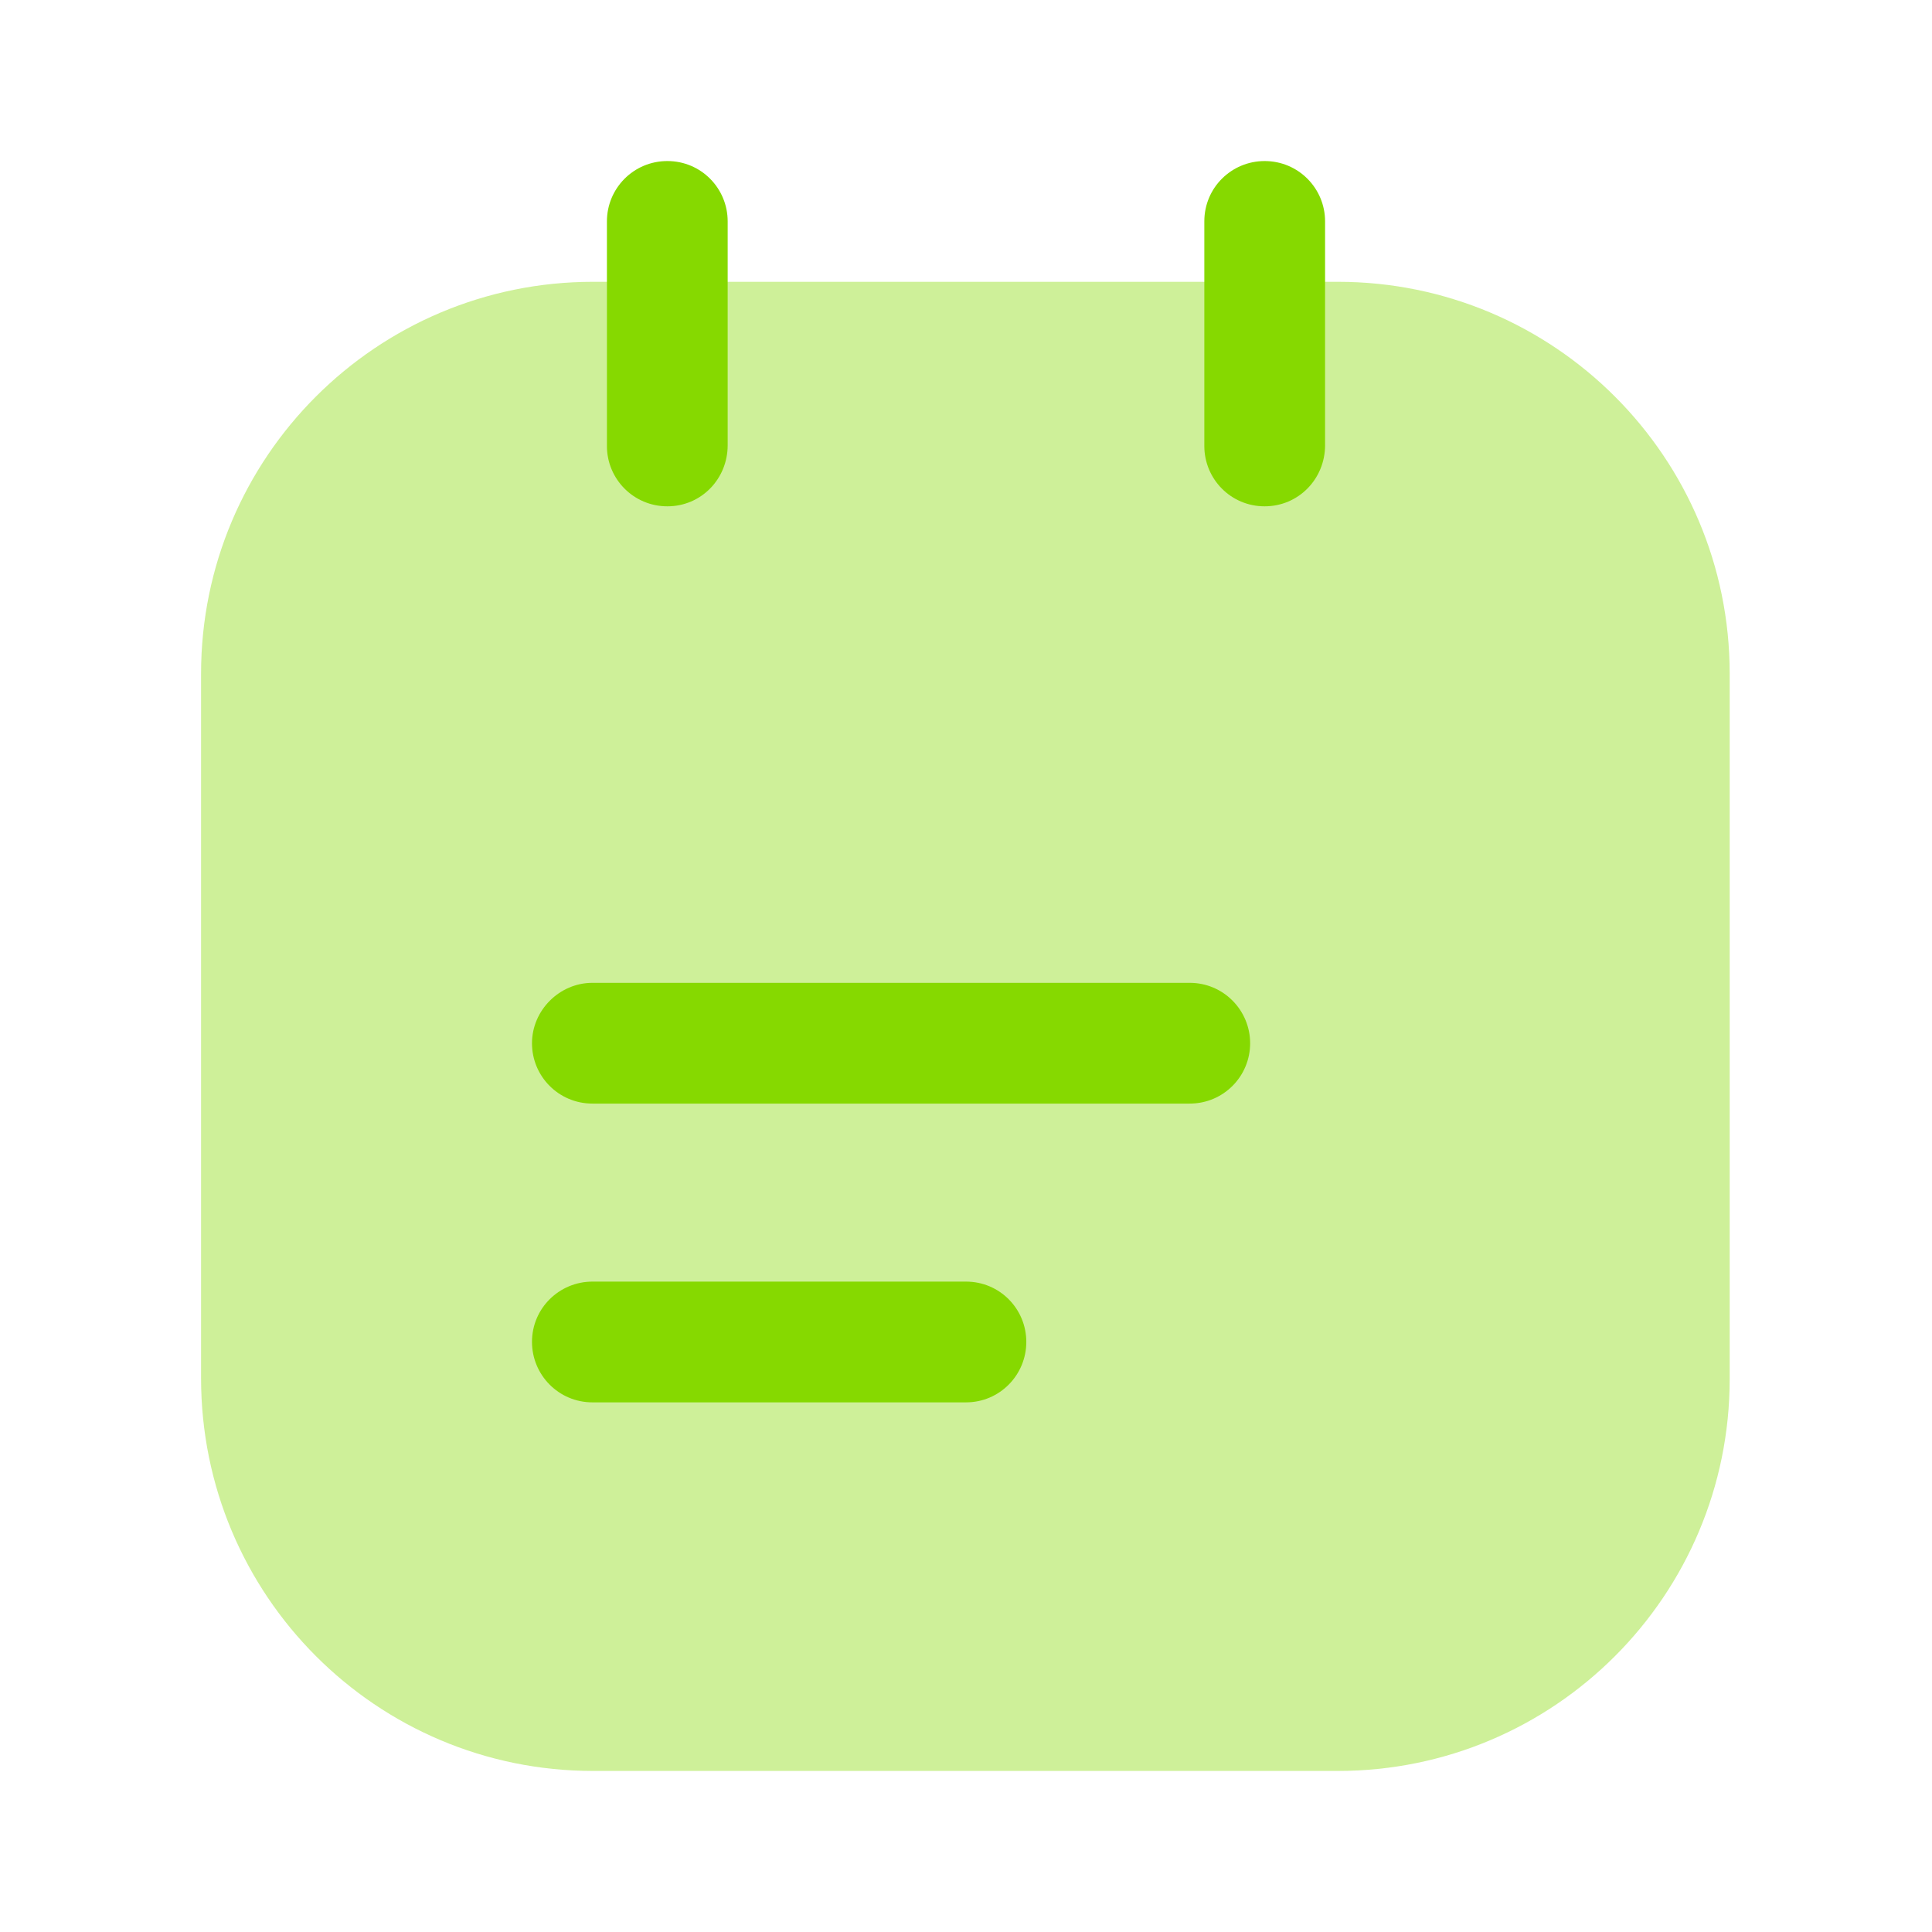
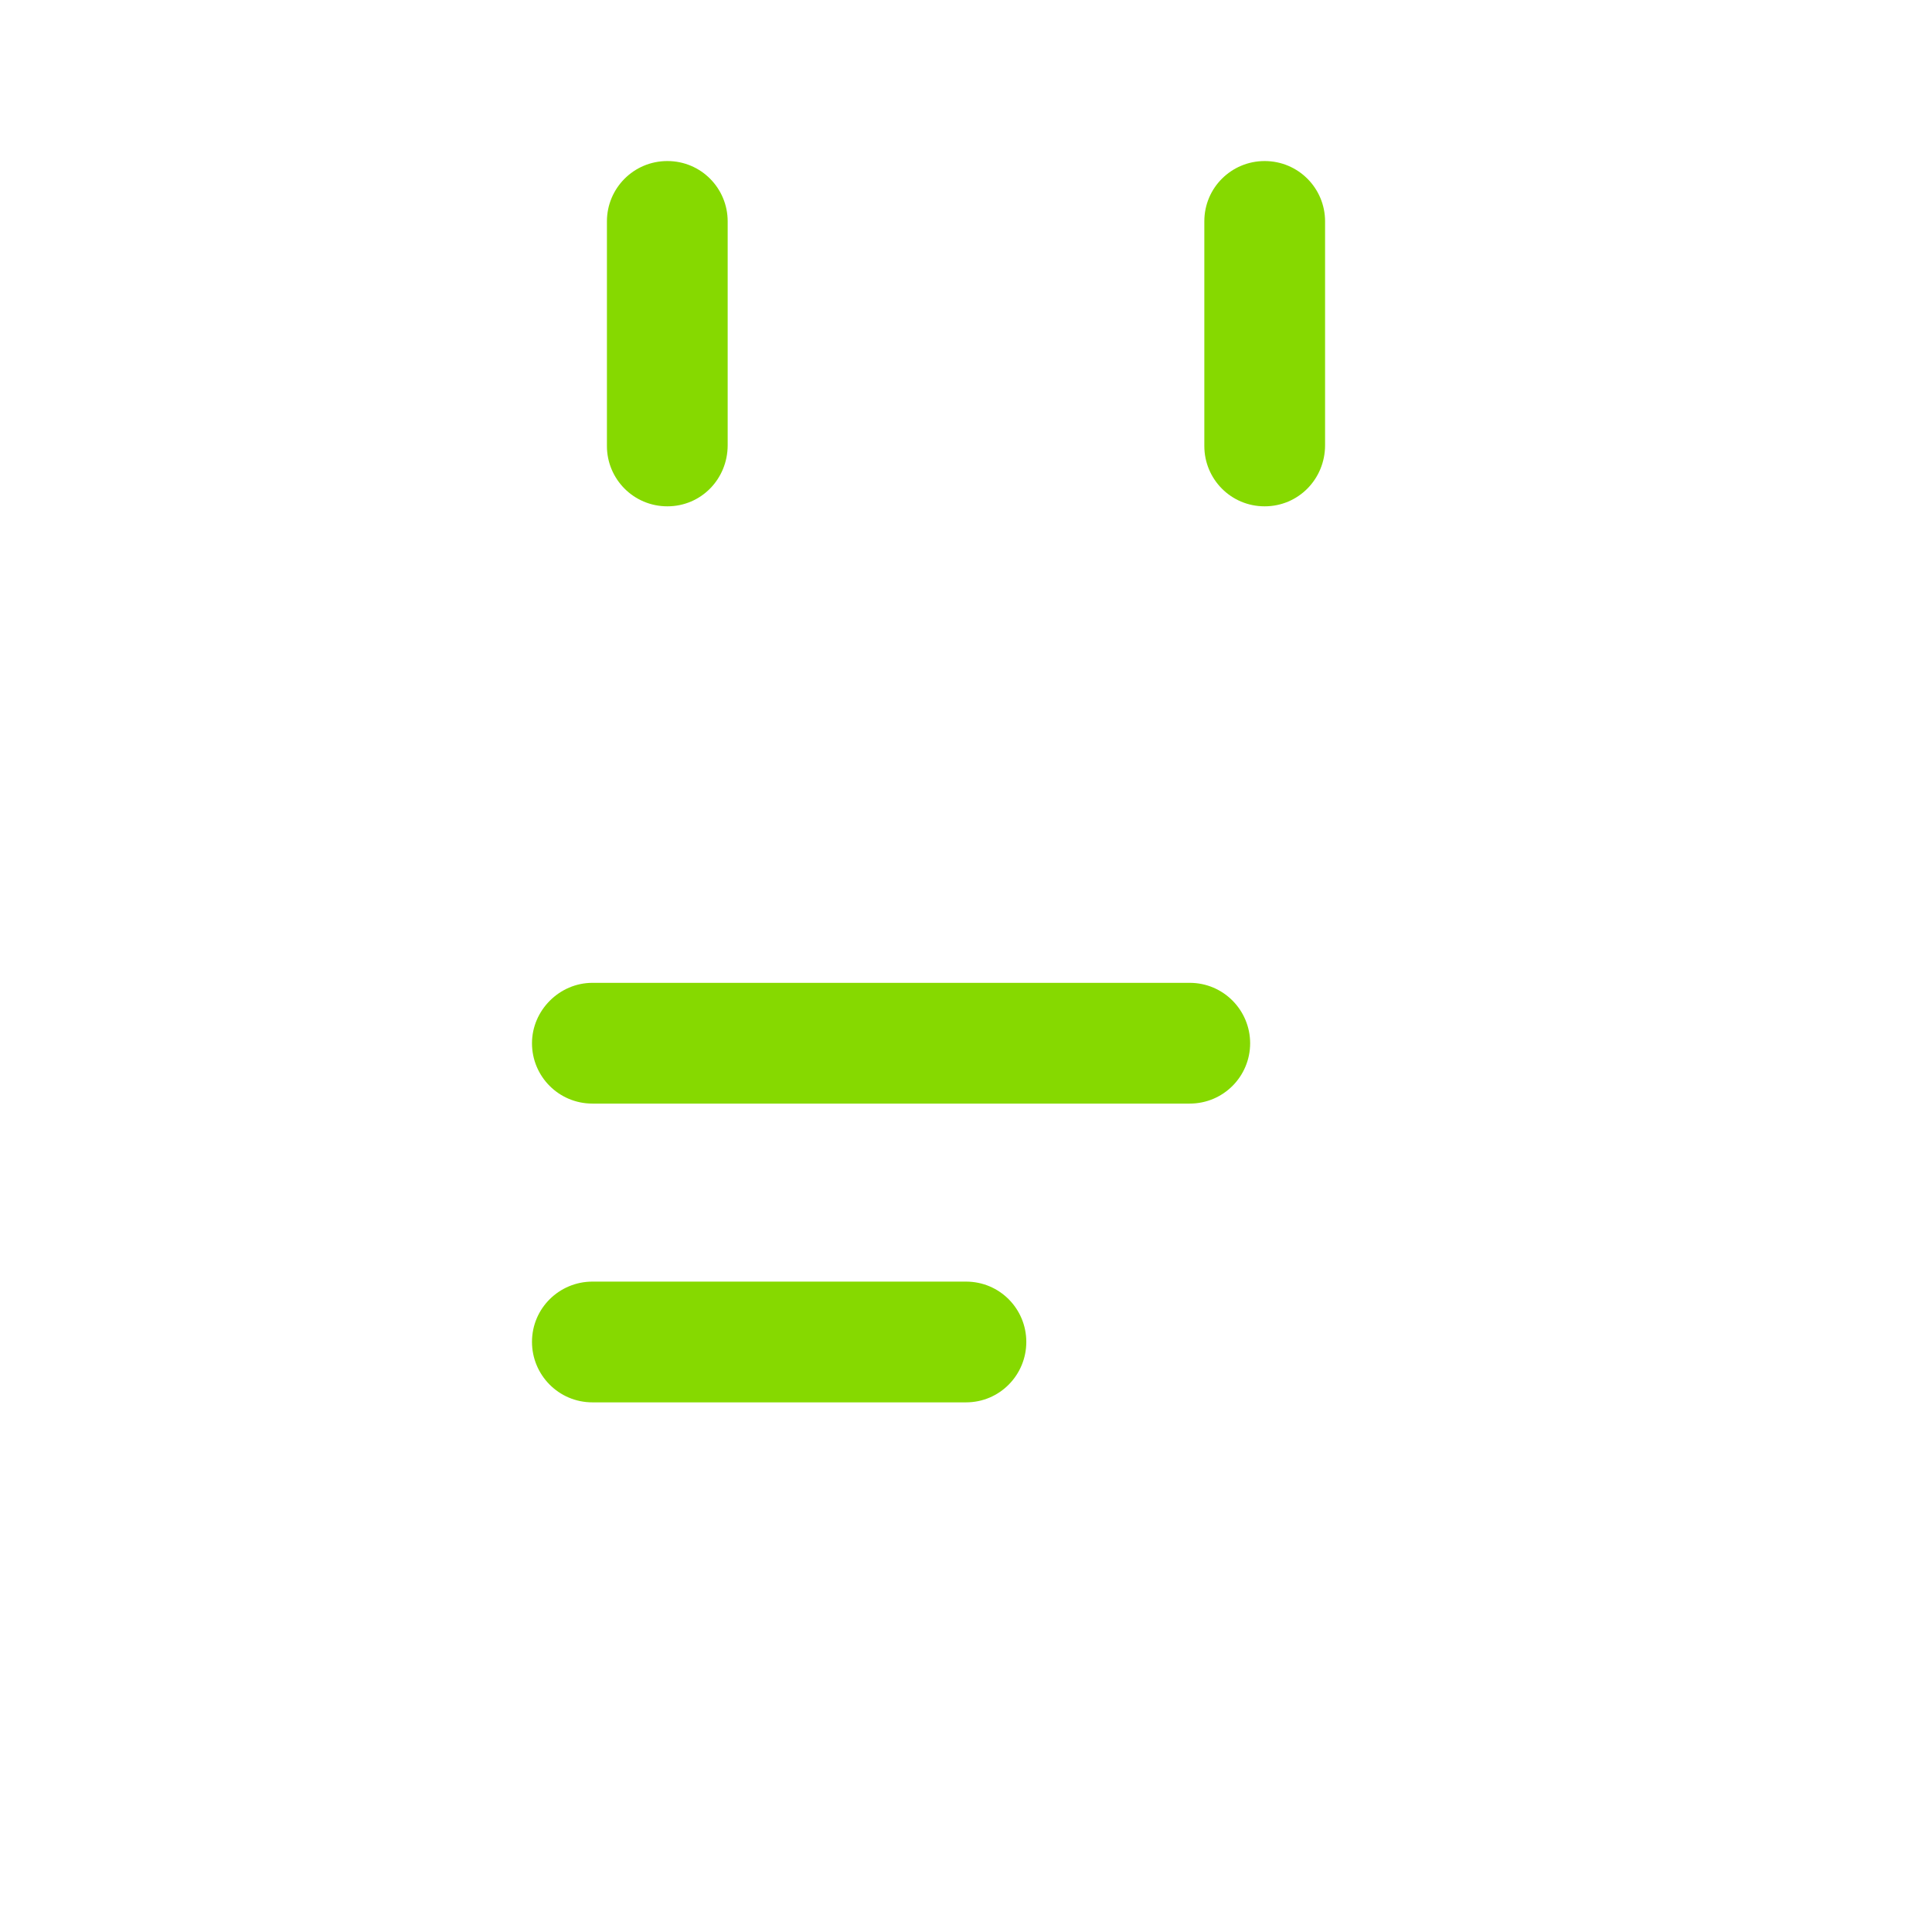
<svg xmlns="http://www.w3.org/2000/svg" width="14" height="14" viewBox="0 0 14 14" fill="none">
-   <path opacity="0.4" d="M4.298 12.833H9.694C11.263 12.833 12.534 11.562 12.534 9.992V4.882C12.534 3.313 11.263 2.042 9.694 2.042H4.298C2.729 2.042 1.457 3.313 1.457 4.882V9.987C1.457 11.562 2.729 12.833 4.298 12.833Z" fill="#86D900" />
  <path d="M4.836 3.669C4.591 3.669 4.398 3.471 4.398 3.232V1.604C4.398 1.365 4.591 1.167 4.836 1.167C5.081 1.167 5.273 1.365 5.273 1.604V3.226C5.273 3.471 5.081 3.669 4.836 3.669Z" fill="#86D900" />
  <path d="M9.164 3.669C8.919 3.669 8.727 3.471 8.727 3.232V1.604C8.727 1.359 8.925 1.167 9.164 1.167C9.409 1.167 9.602 1.365 9.602 1.604V3.226C9.602 3.471 9.409 3.669 9.164 3.669Z" fill="#86D900" />
  <path d="M8.621 7.997H4.293C4.048 7.997 3.855 7.799 3.855 7.56C3.855 7.321 4.054 7.122 4.293 7.122H8.621C8.866 7.122 9.059 7.321 9.059 7.56C9.059 7.799 8.866 7.997 8.621 7.997Z" fill="#86D900" />
  <path d="M7 10.162H4.293C4.048 10.162 3.855 9.963 3.855 9.724C3.855 9.479 4.054 9.287 4.293 9.287H7C7.245 9.287 7.437 9.485 7.437 9.724C7.437 9.963 7.245 10.162 7 10.162Z" fill="#86D900" />
</svg>